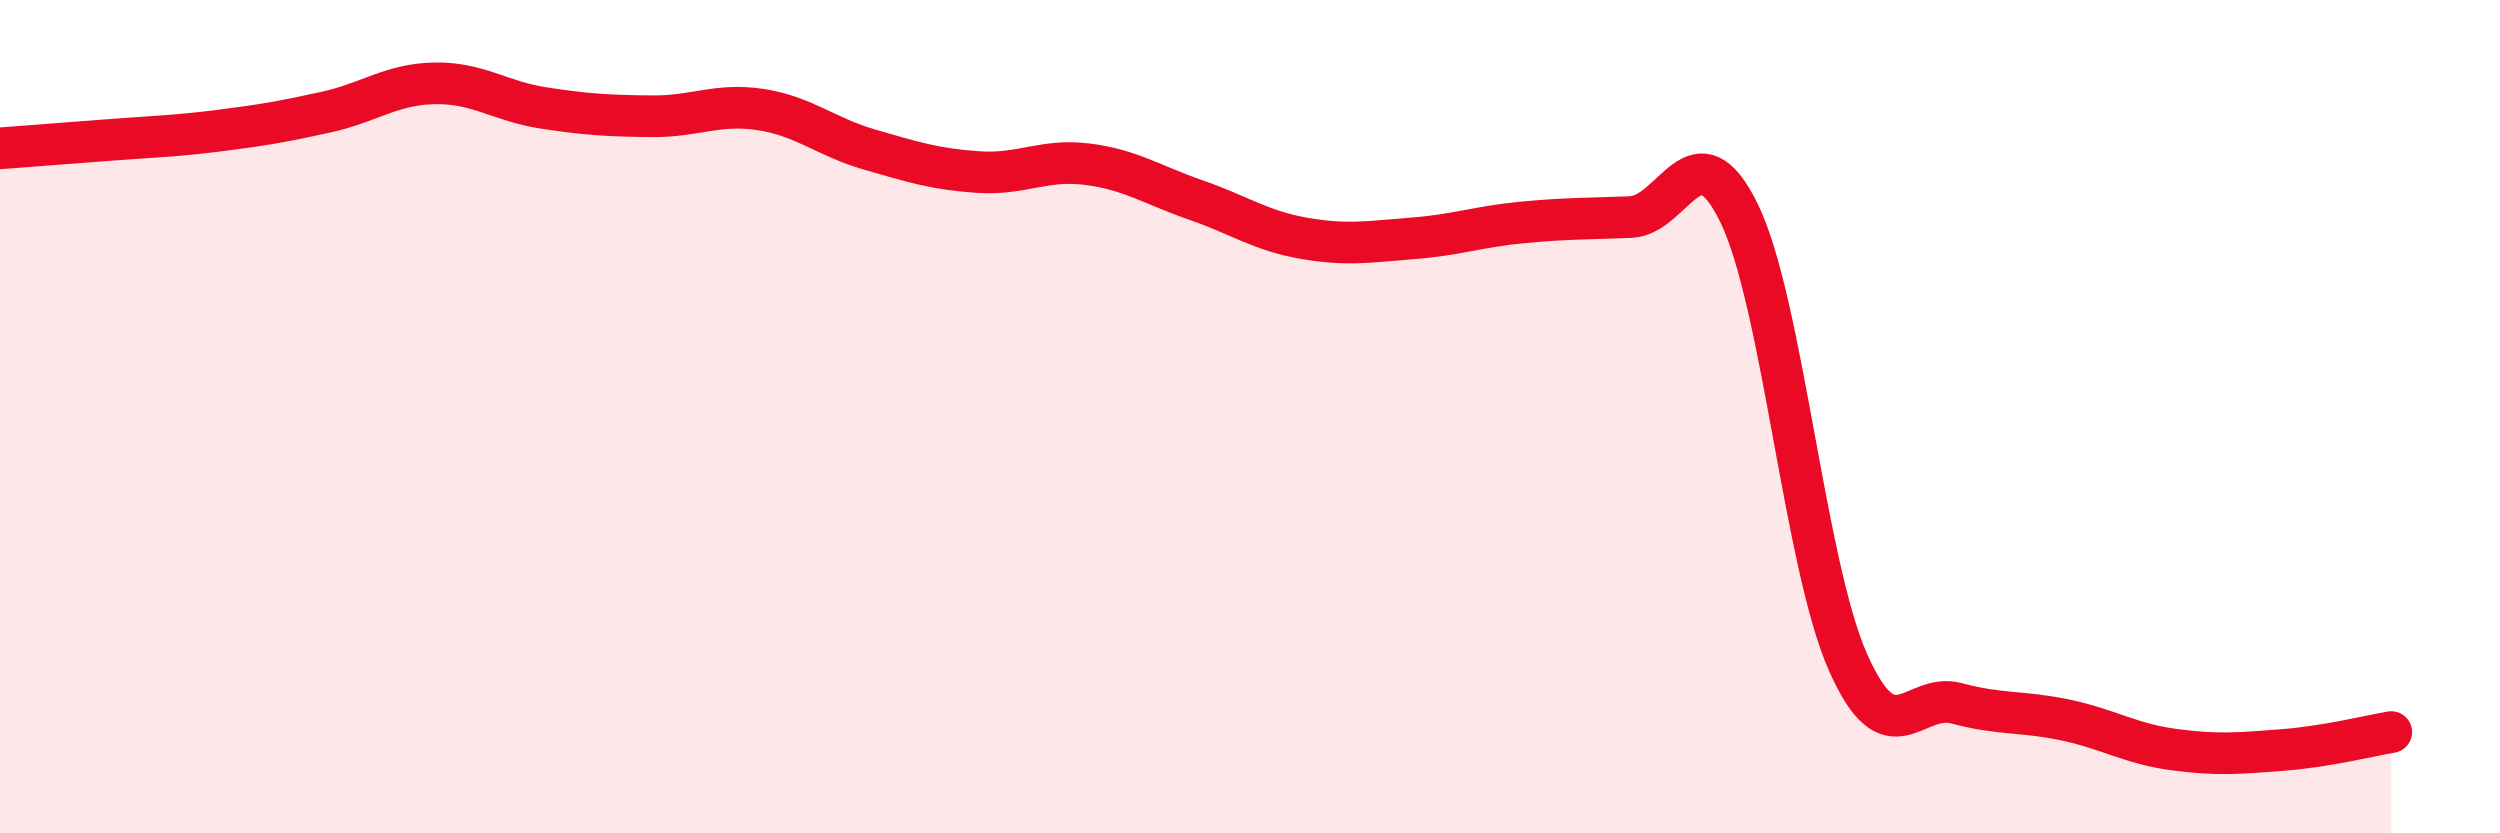
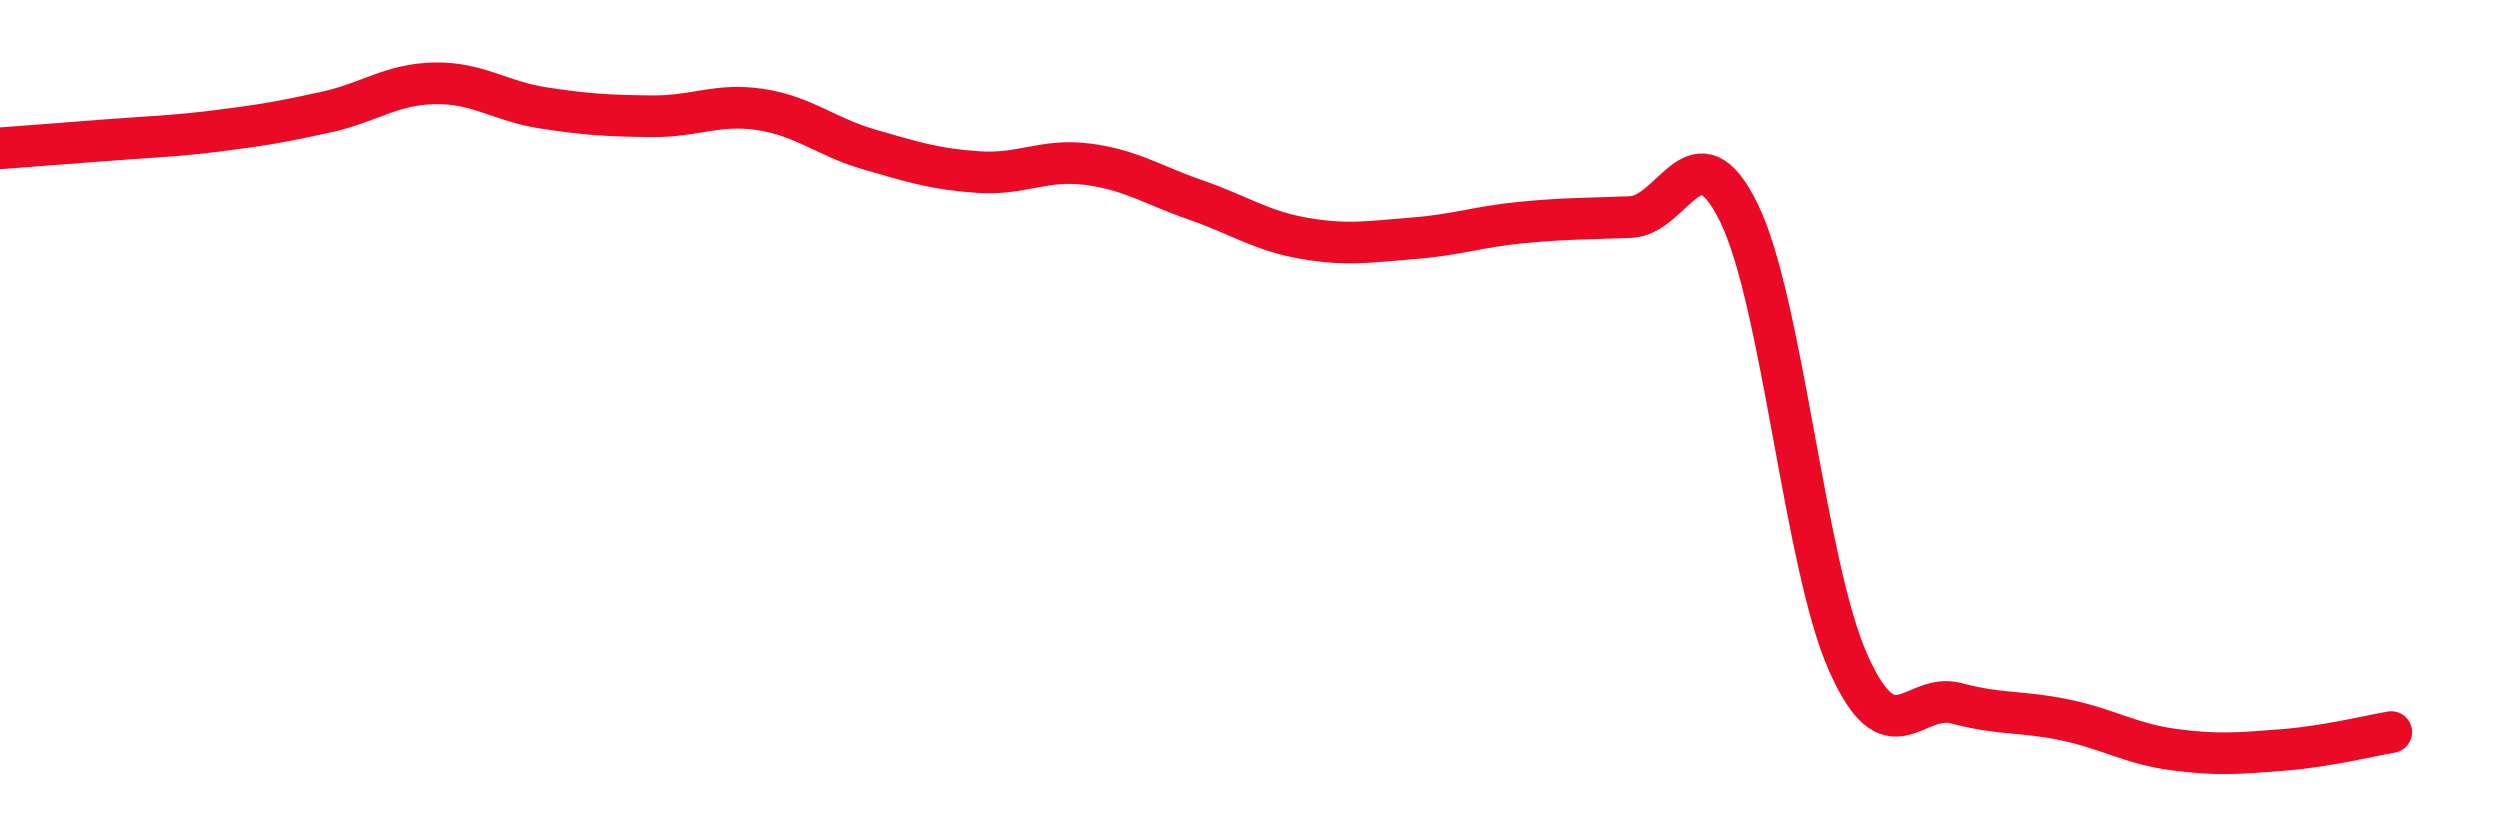
<svg xmlns="http://www.w3.org/2000/svg" width="60" height="20" viewBox="0 0 60 20">
-   <path d="M 0,3.56 C 0.52,3.52 1.57,3.44 2.61,3.36 C 3.65,3.28 4.18,3.27 5.22,3.14 C 6.26,3.01 6.79,2.92 7.83,2.69 C 8.87,2.46 9.39,2.02 10.43,2 C 11.47,1.98 12,2.43 13.04,2.59 C 14.08,2.75 14.61,2.78 15.65,2.79 C 16.69,2.8 17.22,2.47 18.26,2.63 C 19.3,2.79 19.83,3.29 20.87,3.59 C 21.91,3.89 22.44,4.06 23.48,4.13 C 24.52,4.2 25.05,3.81 26.09,3.94 C 27.13,4.07 27.66,4.44 28.7,4.8 C 29.74,5.16 30.26,5.54 31.3,5.72 C 32.34,5.9 32.87,5.8 33.91,5.72 C 34.95,5.64 35.48,5.44 36.52,5.34 C 37.56,5.24 38.09,5.25 39.13,5.21 C 40.17,5.17 40.7,2.98 41.74,5.12 C 42.78,7.26 43.31,13.54 44.35,15.89 C 45.39,18.24 45.92,16.6 46.96,16.88 C 48,17.16 48.53,17.06 49.57,17.28 C 50.61,17.5 51.13,17.85 52.17,17.99 C 53.21,18.13 53.74,18.08 54.78,18 C 55.82,17.92 56.87,17.66 57.39,17.57L57.39 20L0 20Z" fill="#EB0A25" opacity="0.1" stroke-linecap="round" stroke-linejoin="round" />
  <path d="M 0,3.56 C 0.52,3.52 1.57,3.44 2.61,3.36 C 3.65,3.28 4.18,3.27 5.22,3.14 C 6.26,3.01 6.79,2.92 7.83,2.69 C 8.87,2.46 9.39,2.02 10.43,2 C 11.47,1.98 12,2.43 13.04,2.59 C 14.08,2.75 14.61,2.78 15.65,2.79 C 16.69,2.8 17.22,2.47 18.26,2.63 C 19.3,2.79 19.83,3.29 20.87,3.59 C 21.91,3.89 22.44,4.06 23.48,4.13 C 24.52,4.2 25.05,3.81 26.09,3.94 C 27.13,4.07 27.66,4.44 28.7,4.8 C 29.74,5.16 30.26,5.54 31.3,5.72 C 32.34,5.9 32.87,5.8 33.91,5.72 C 34.95,5.64 35.48,5.44 36.52,5.34 C 37.56,5.24 38.09,5.25 39.13,5.21 C 40.17,5.17 40.7,2.98 41.74,5.12 C 42.78,7.26 43.31,13.54 44.35,15.89 C 45.39,18.24 45.92,16.6 46.96,16.88 C 48,17.16 48.53,17.06 49.57,17.28 C 50.61,17.5 51.13,17.85 52.17,17.99 C 53.21,18.13 53.74,18.08 54.78,18 C 55.82,17.92 56.87,17.66 57.39,17.57" stroke="#EB0A25" stroke-width="1" fill="none" stroke-linecap="round" stroke-linejoin="round" />
</svg>